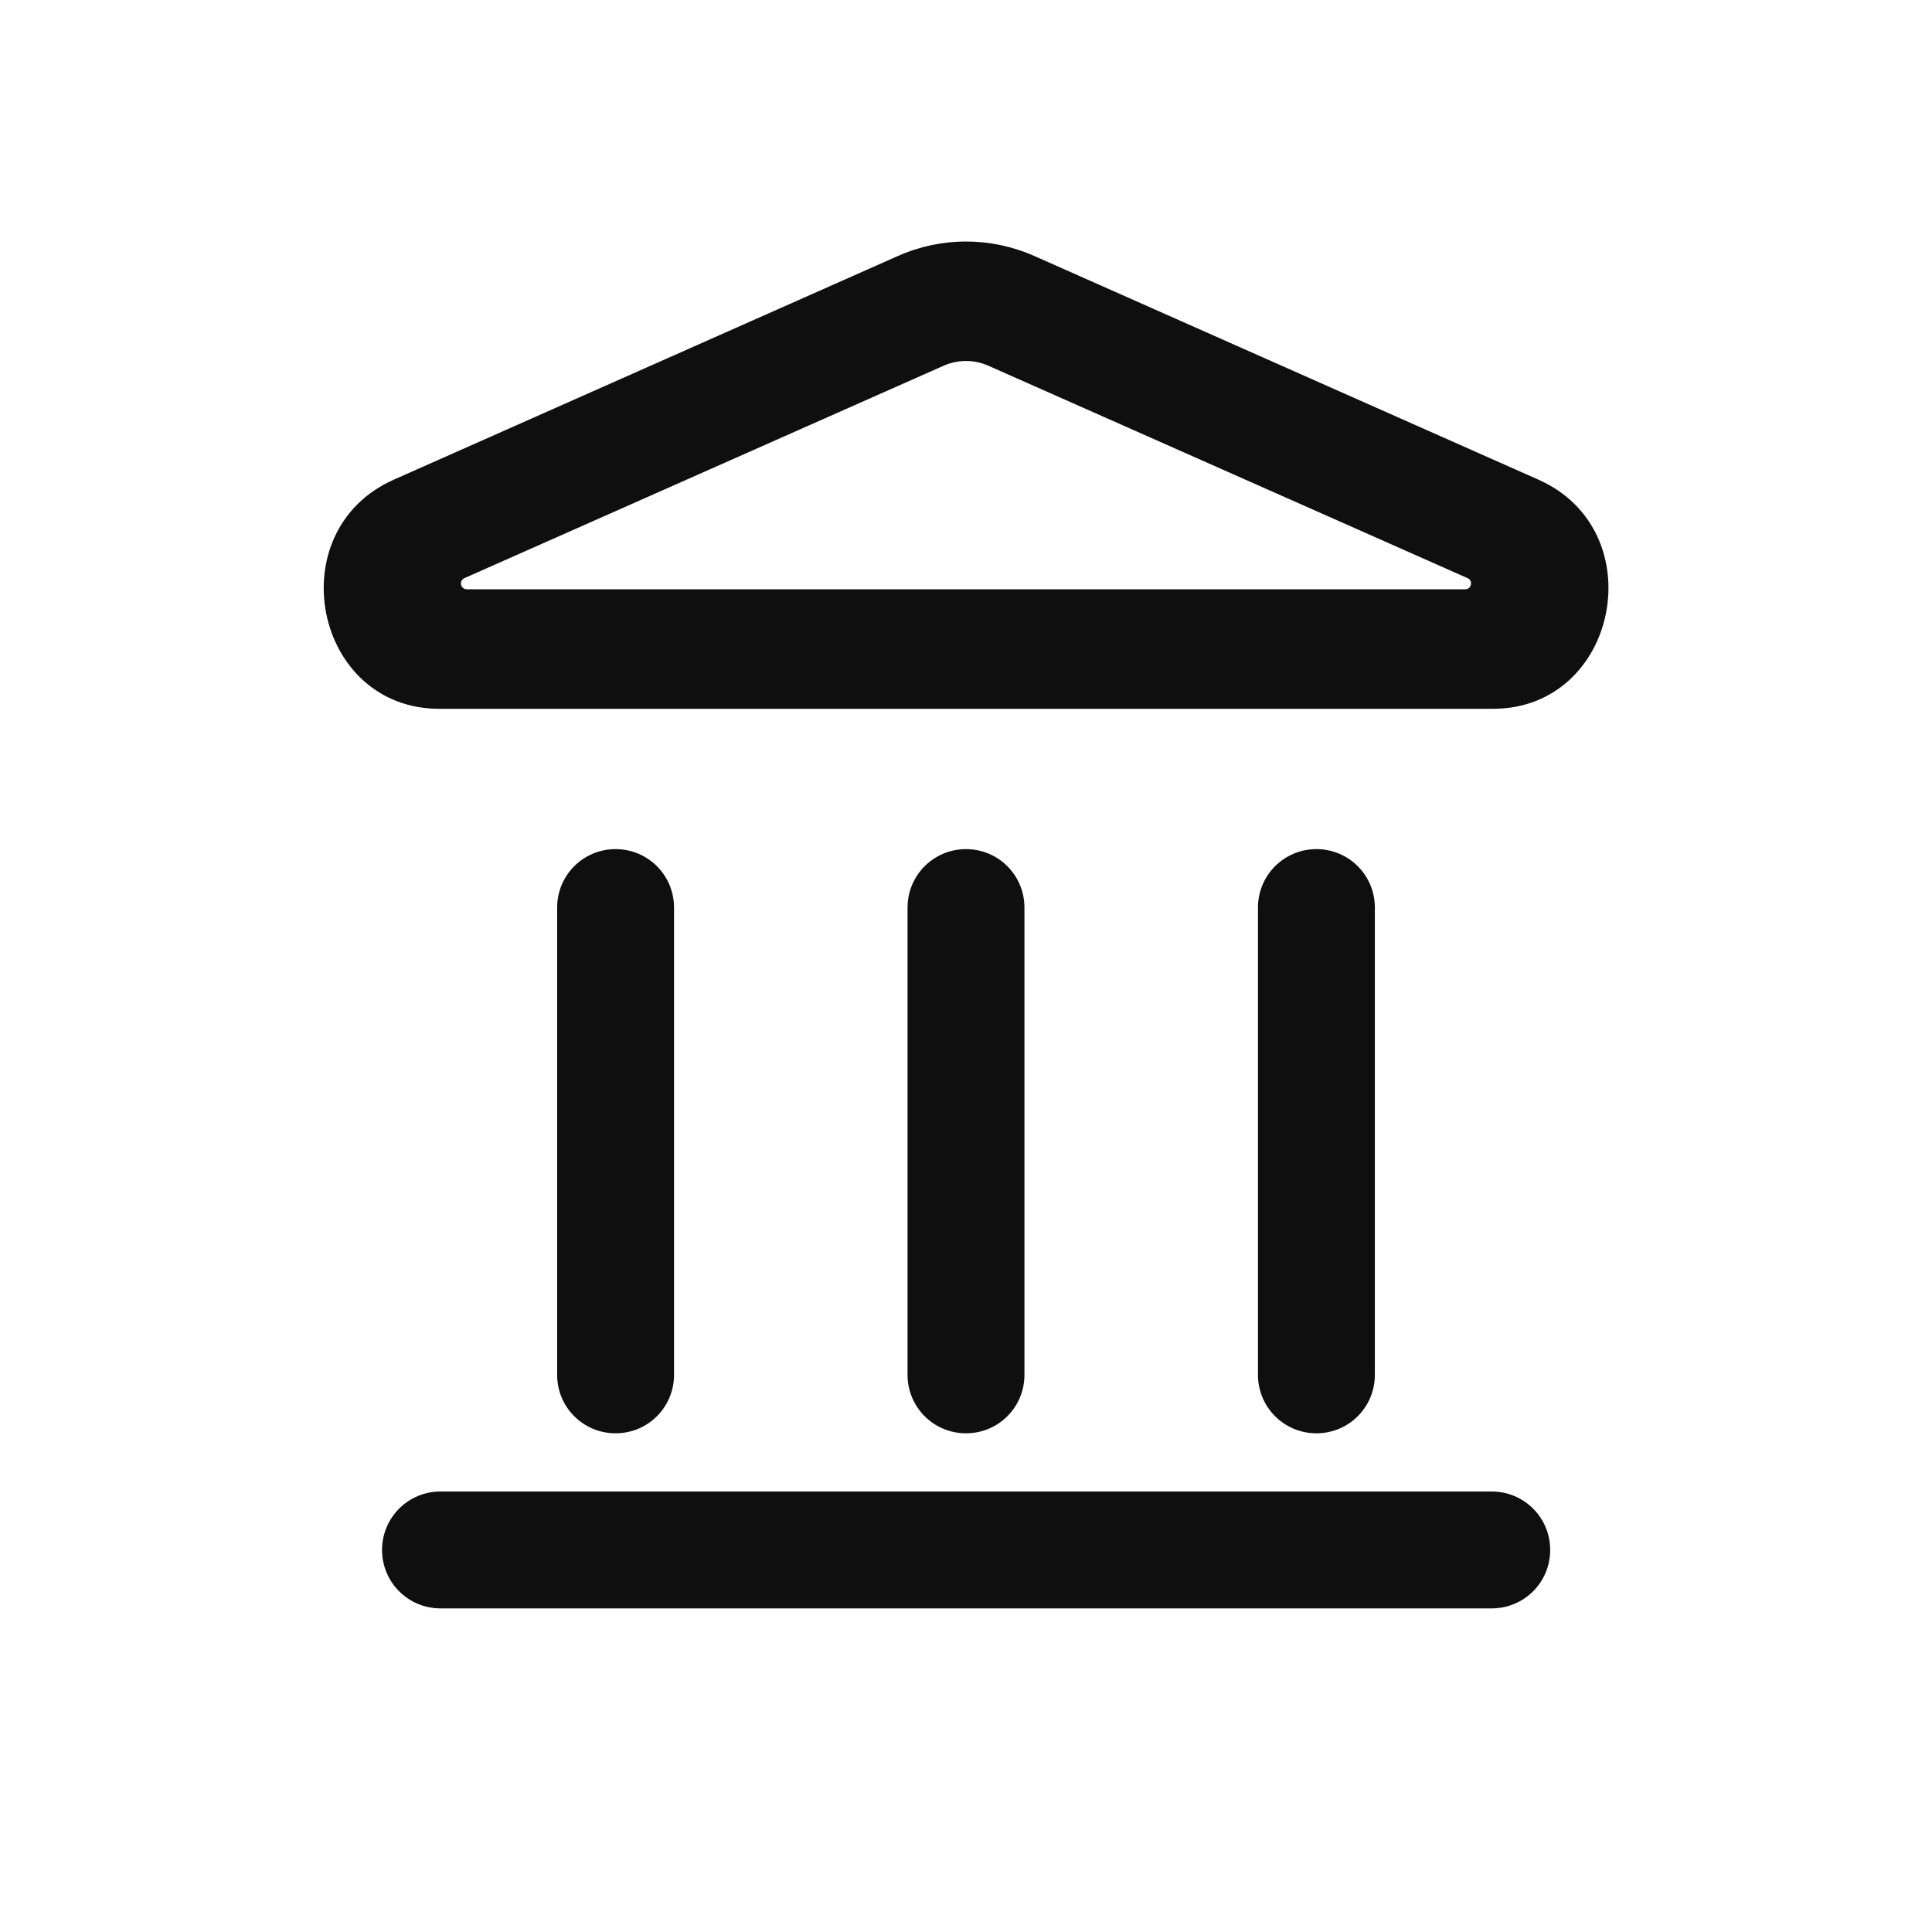
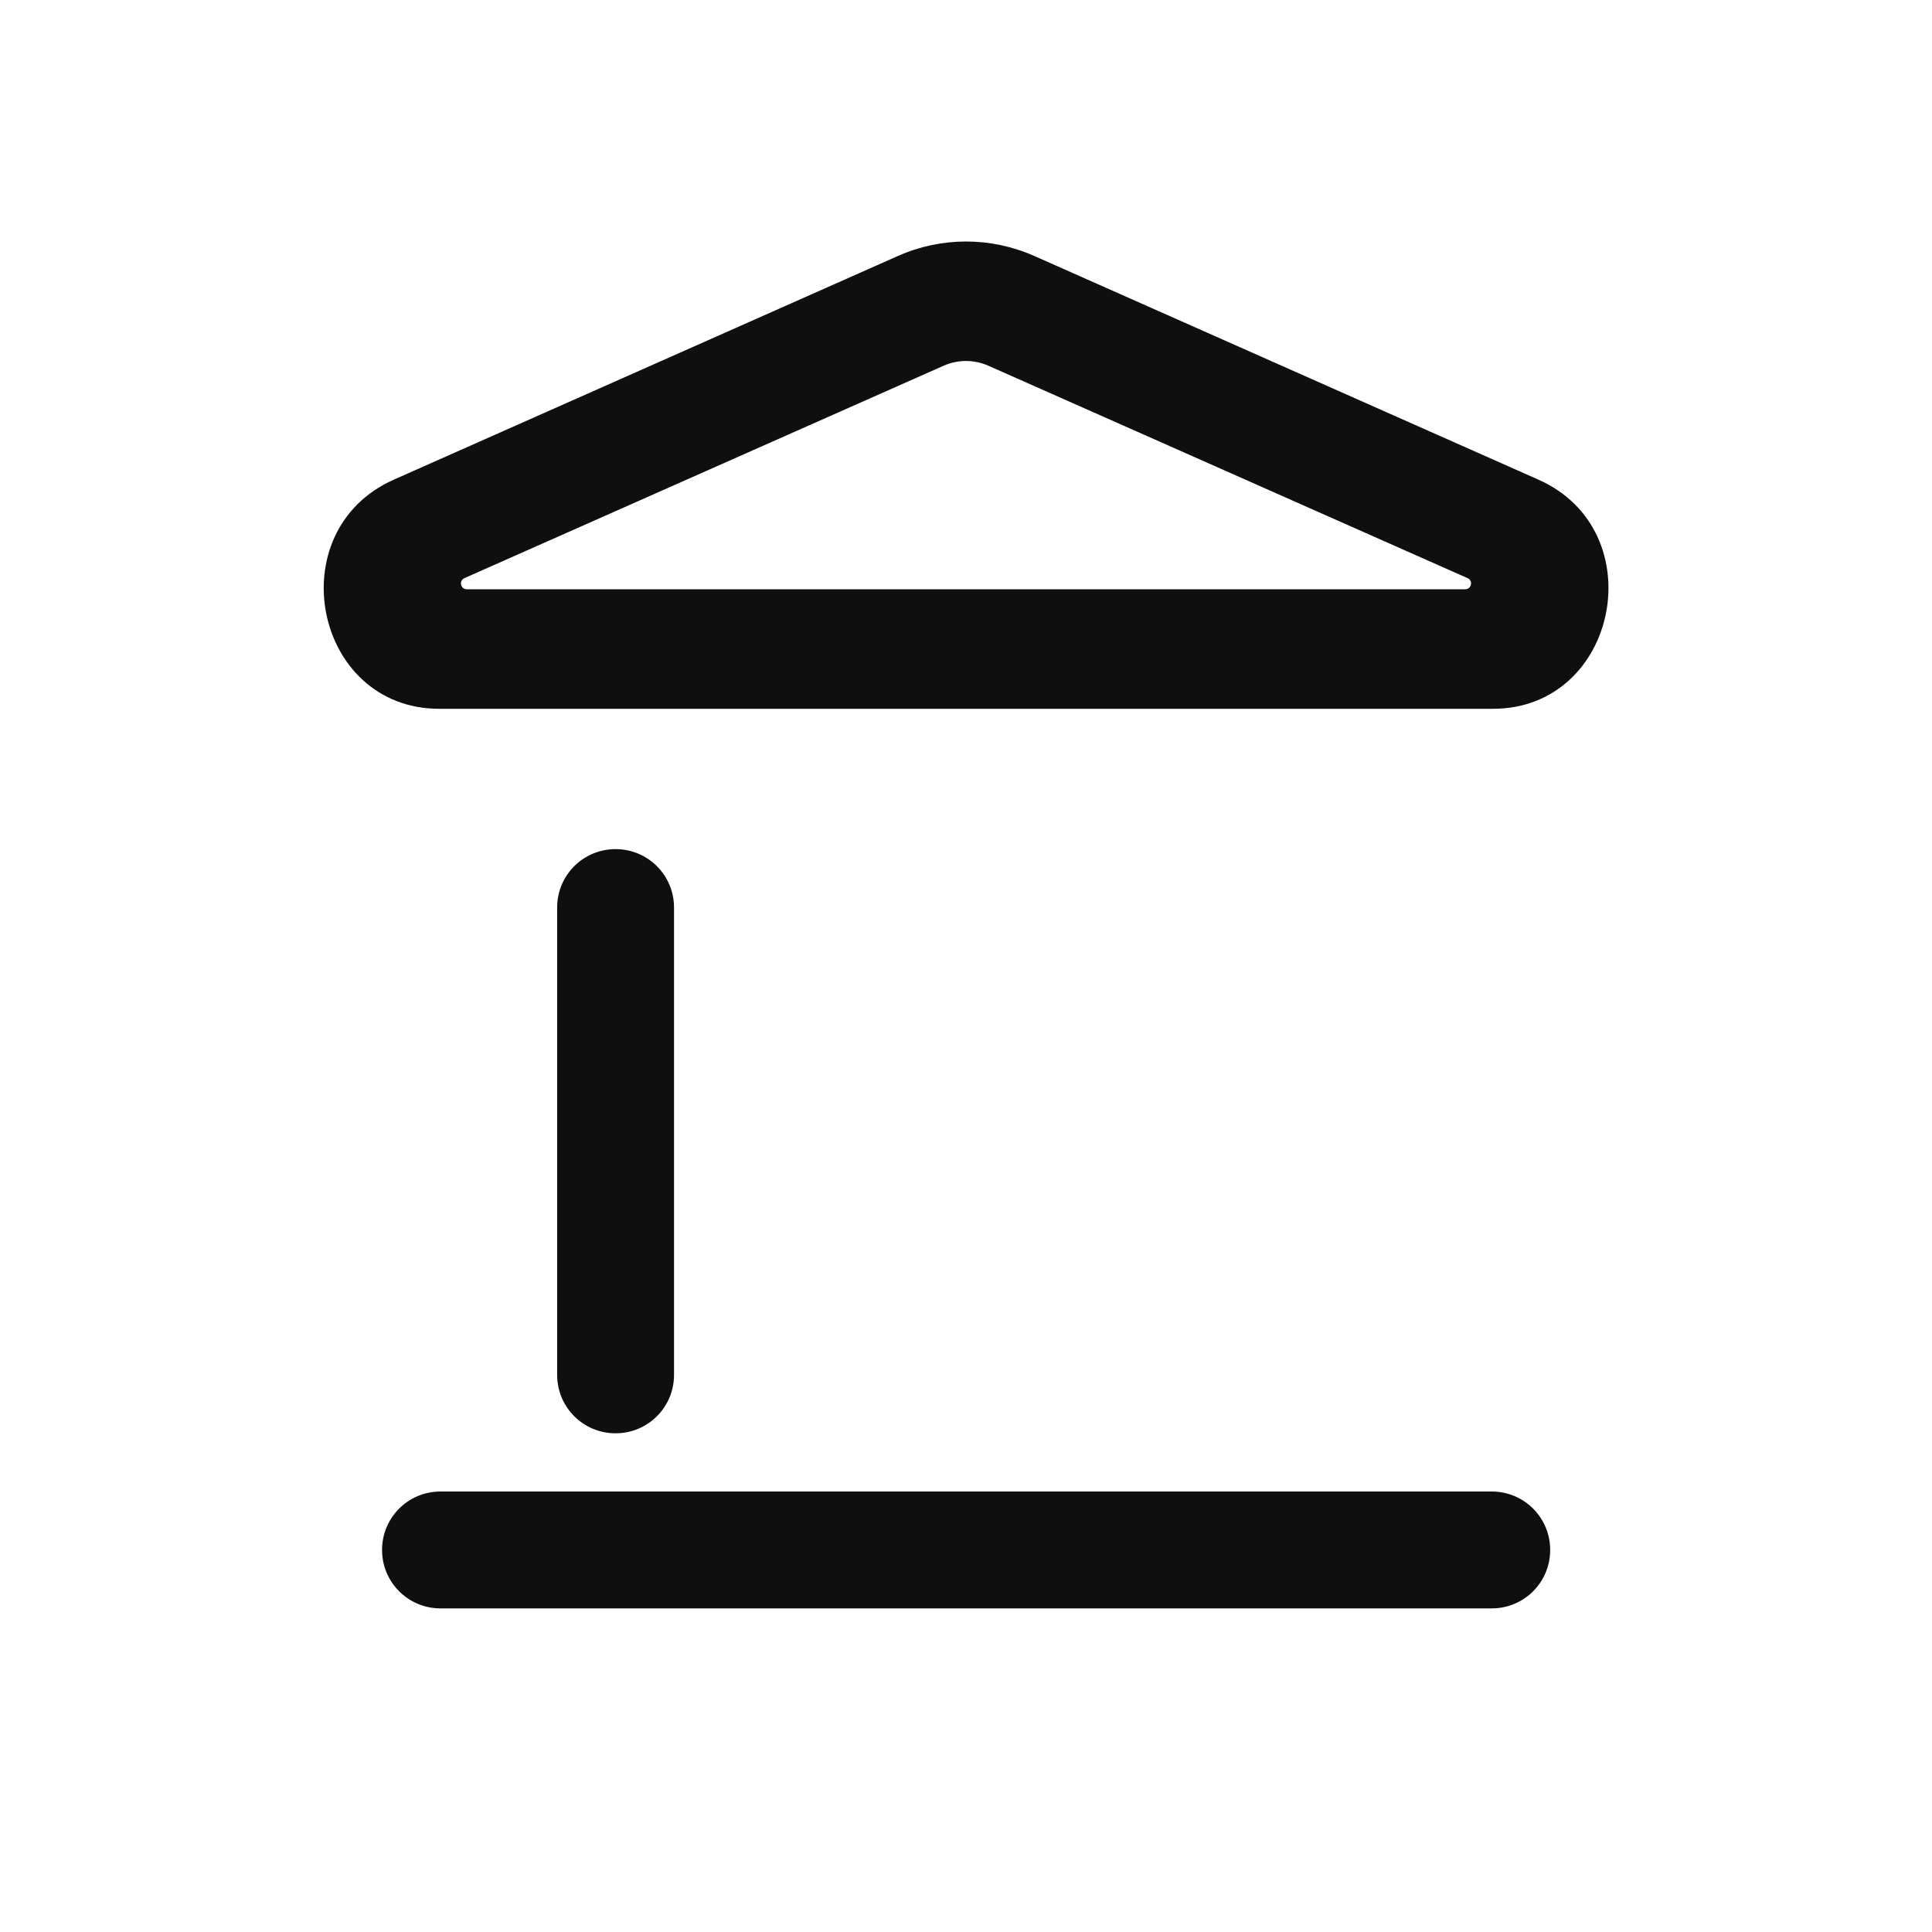
<svg xmlns="http://www.w3.org/2000/svg" id="Layer_1" version="1.1" viewBox="0 0 800 800">
  <defs>
    <style> .st0 { fill-rule: evenodd; } .st0, .st1 { fill: #0f0f0f; } </style>
  </defs>
  <path class="st0" d="M371.8,106c18-8,38.4-8,56.5,0l208.7,92.6c47.8,21.2,33.1,94.9-18.8,94.9H181.9c-52,0-66.6-73.7-18.8-94.9l208.7-92.6ZM409.4,151.5c-6-2.7-12.8-2.7-18.8,0l-198.3,87.9c-2.4,1.1-1.6,4.6,1,4.6h413.4c2.6,0,3.4-3.6,1-4.6l-198.3-87.9Z" />
  <path class="st1" d="M158.2,641.8c0-13.4,10.8-24.2,24.2-24.2h435.3c13.4,0,24.2,10.8,24.2,24.2s-10.8,24.2-24.2,24.2H182.4c-13.4,0-24.2-10.8-24.2-24.2Z" />
-   <path class="st1" d="M375.8,569.3c0,13.4,10.8,24.2,24.2,24.2s24.2-10.8,24.2-24.2v-193.5c0-13.4-10.8-24.2-24.2-24.2s-24.2,10.8-24.2,24.2v193.5Z" />
  <path class="st1" d="M254.9,593.5c-13.4,0-24.2-10.8-24.2-24.2v-193.5c0-13.4,10.8-24.2,24.2-24.2s24.2,10.8,24.2,24.2v193.5c0,13.4-10.8,24.2-24.2,24.2Z" />
-   <path class="st1" d="M520.9,569.3c0,13.4,10.8,24.2,24.2,24.2s24.2-10.8,24.2-24.2v-193.5c0-13.4-10.8-24.2-24.2-24.2s-24.2,10.8-24.2,24.2v193.5Z" />
</svg>